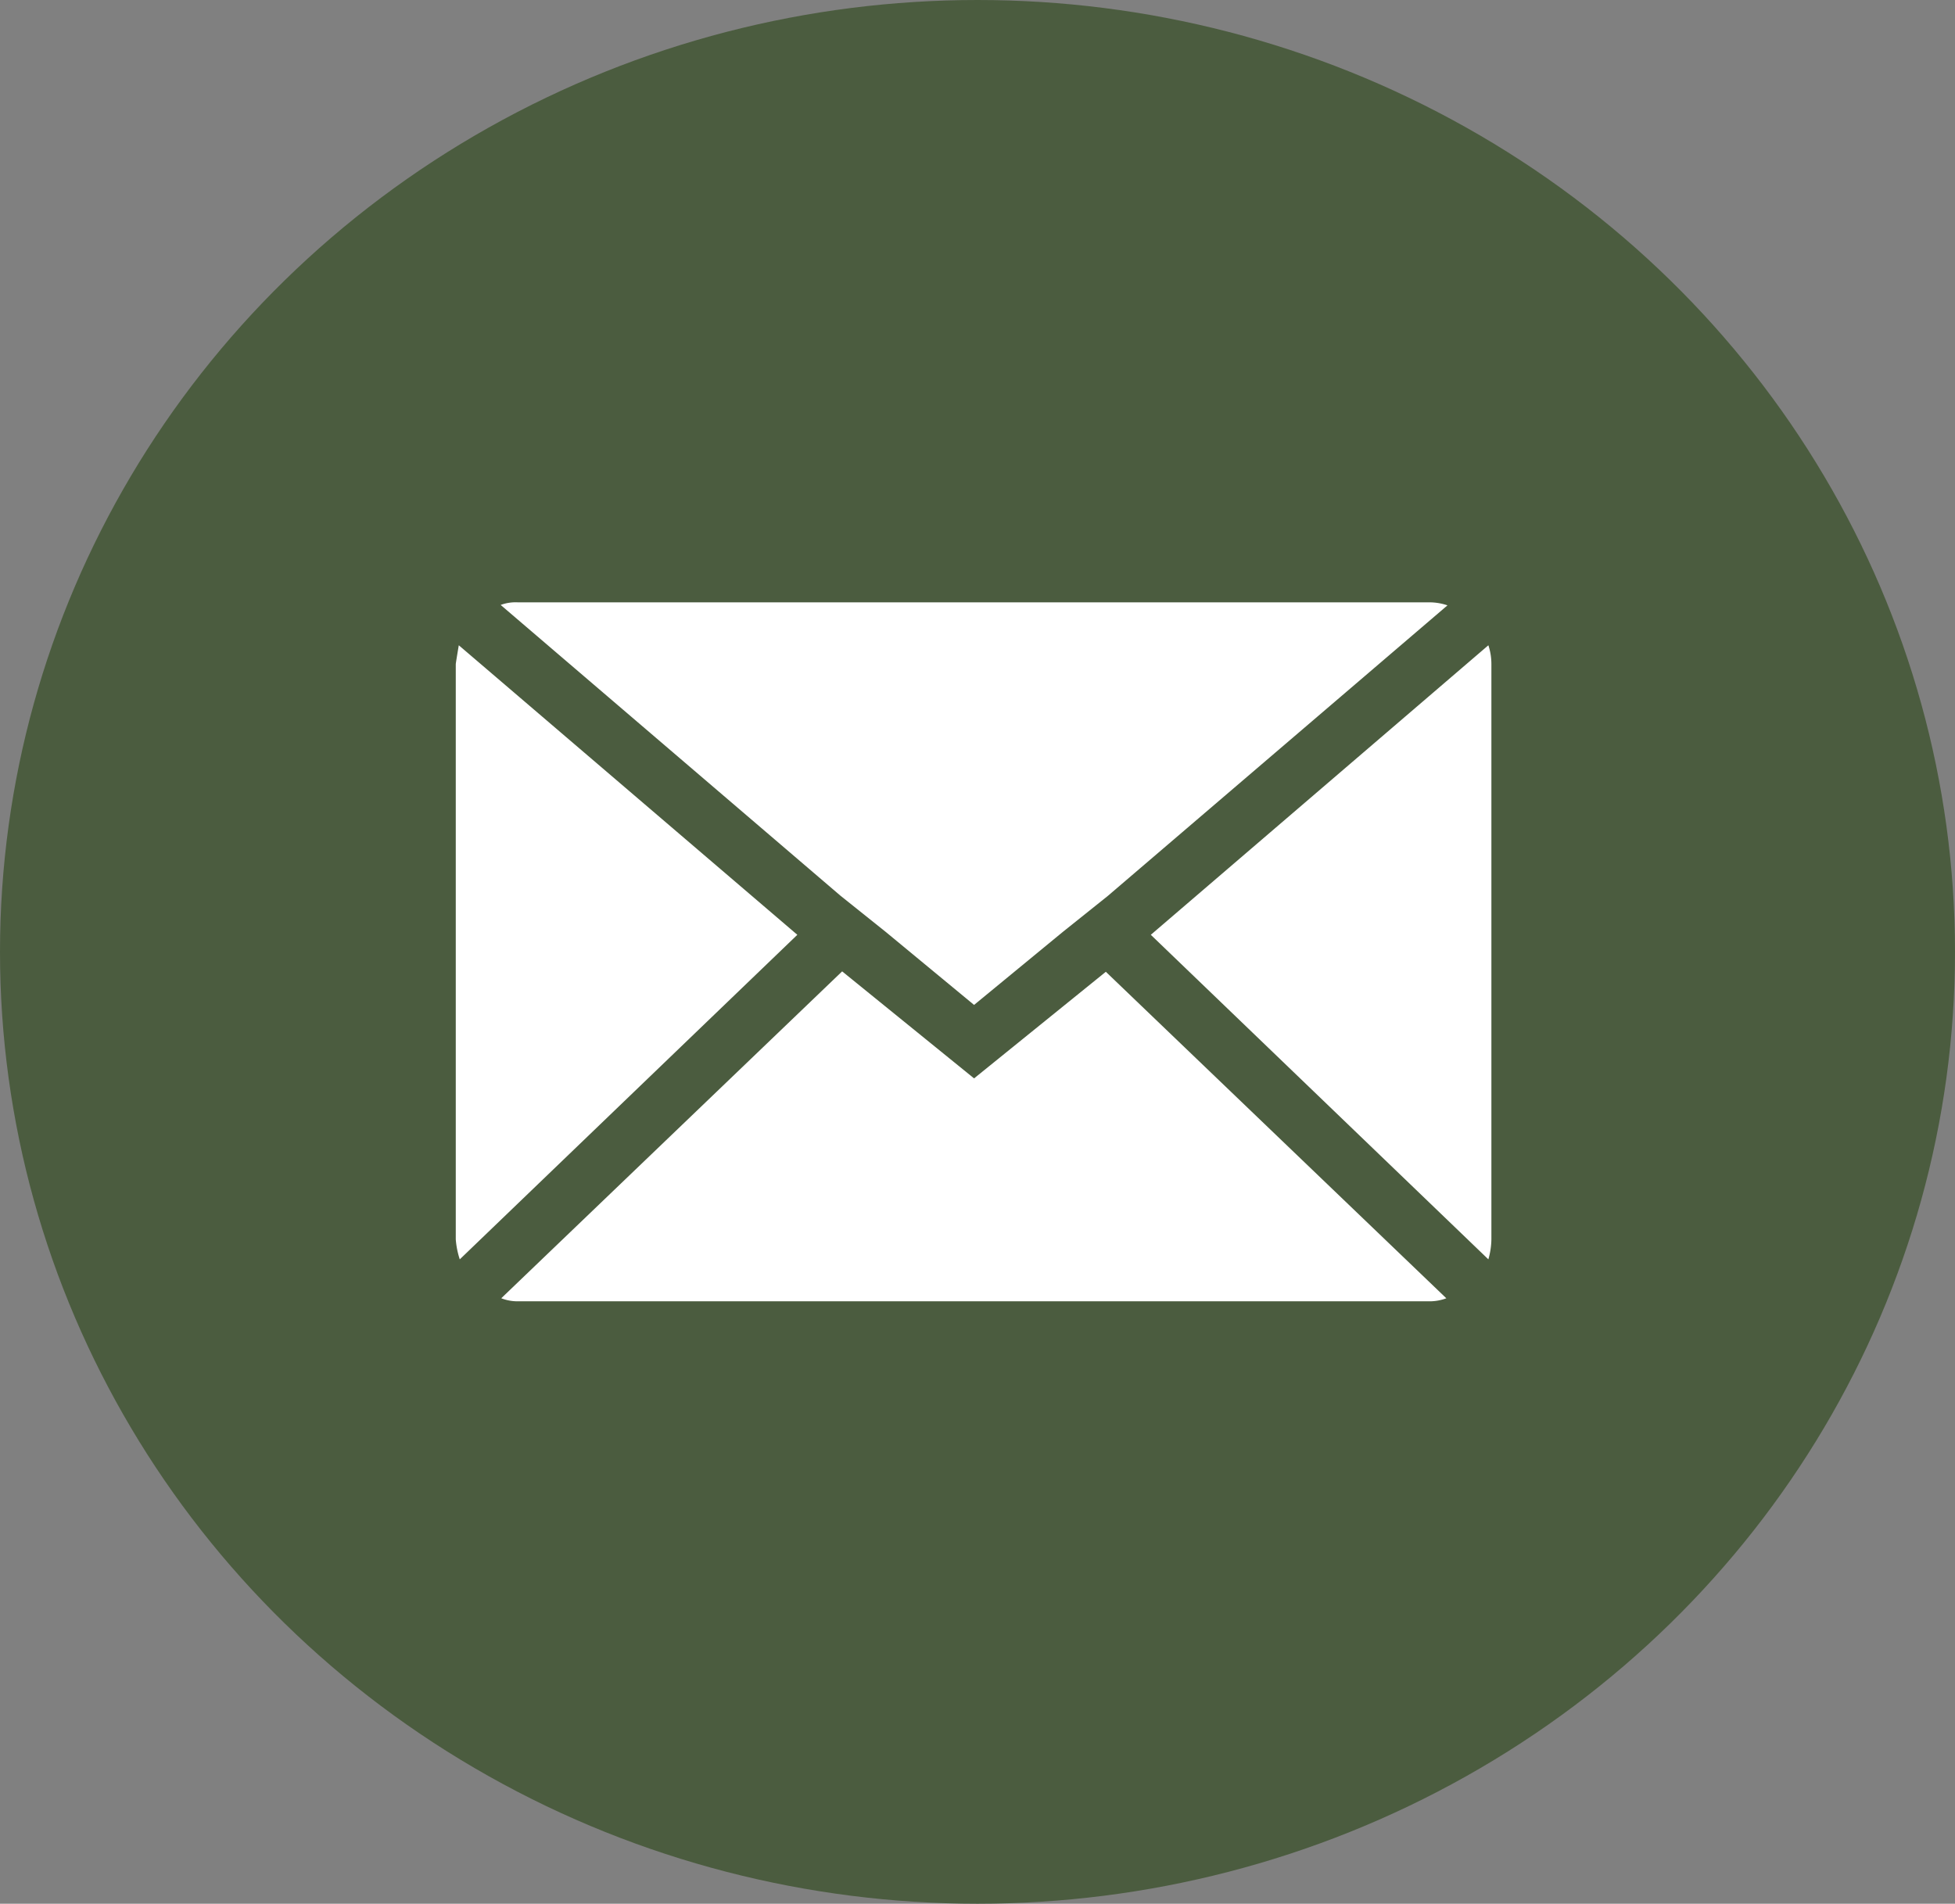
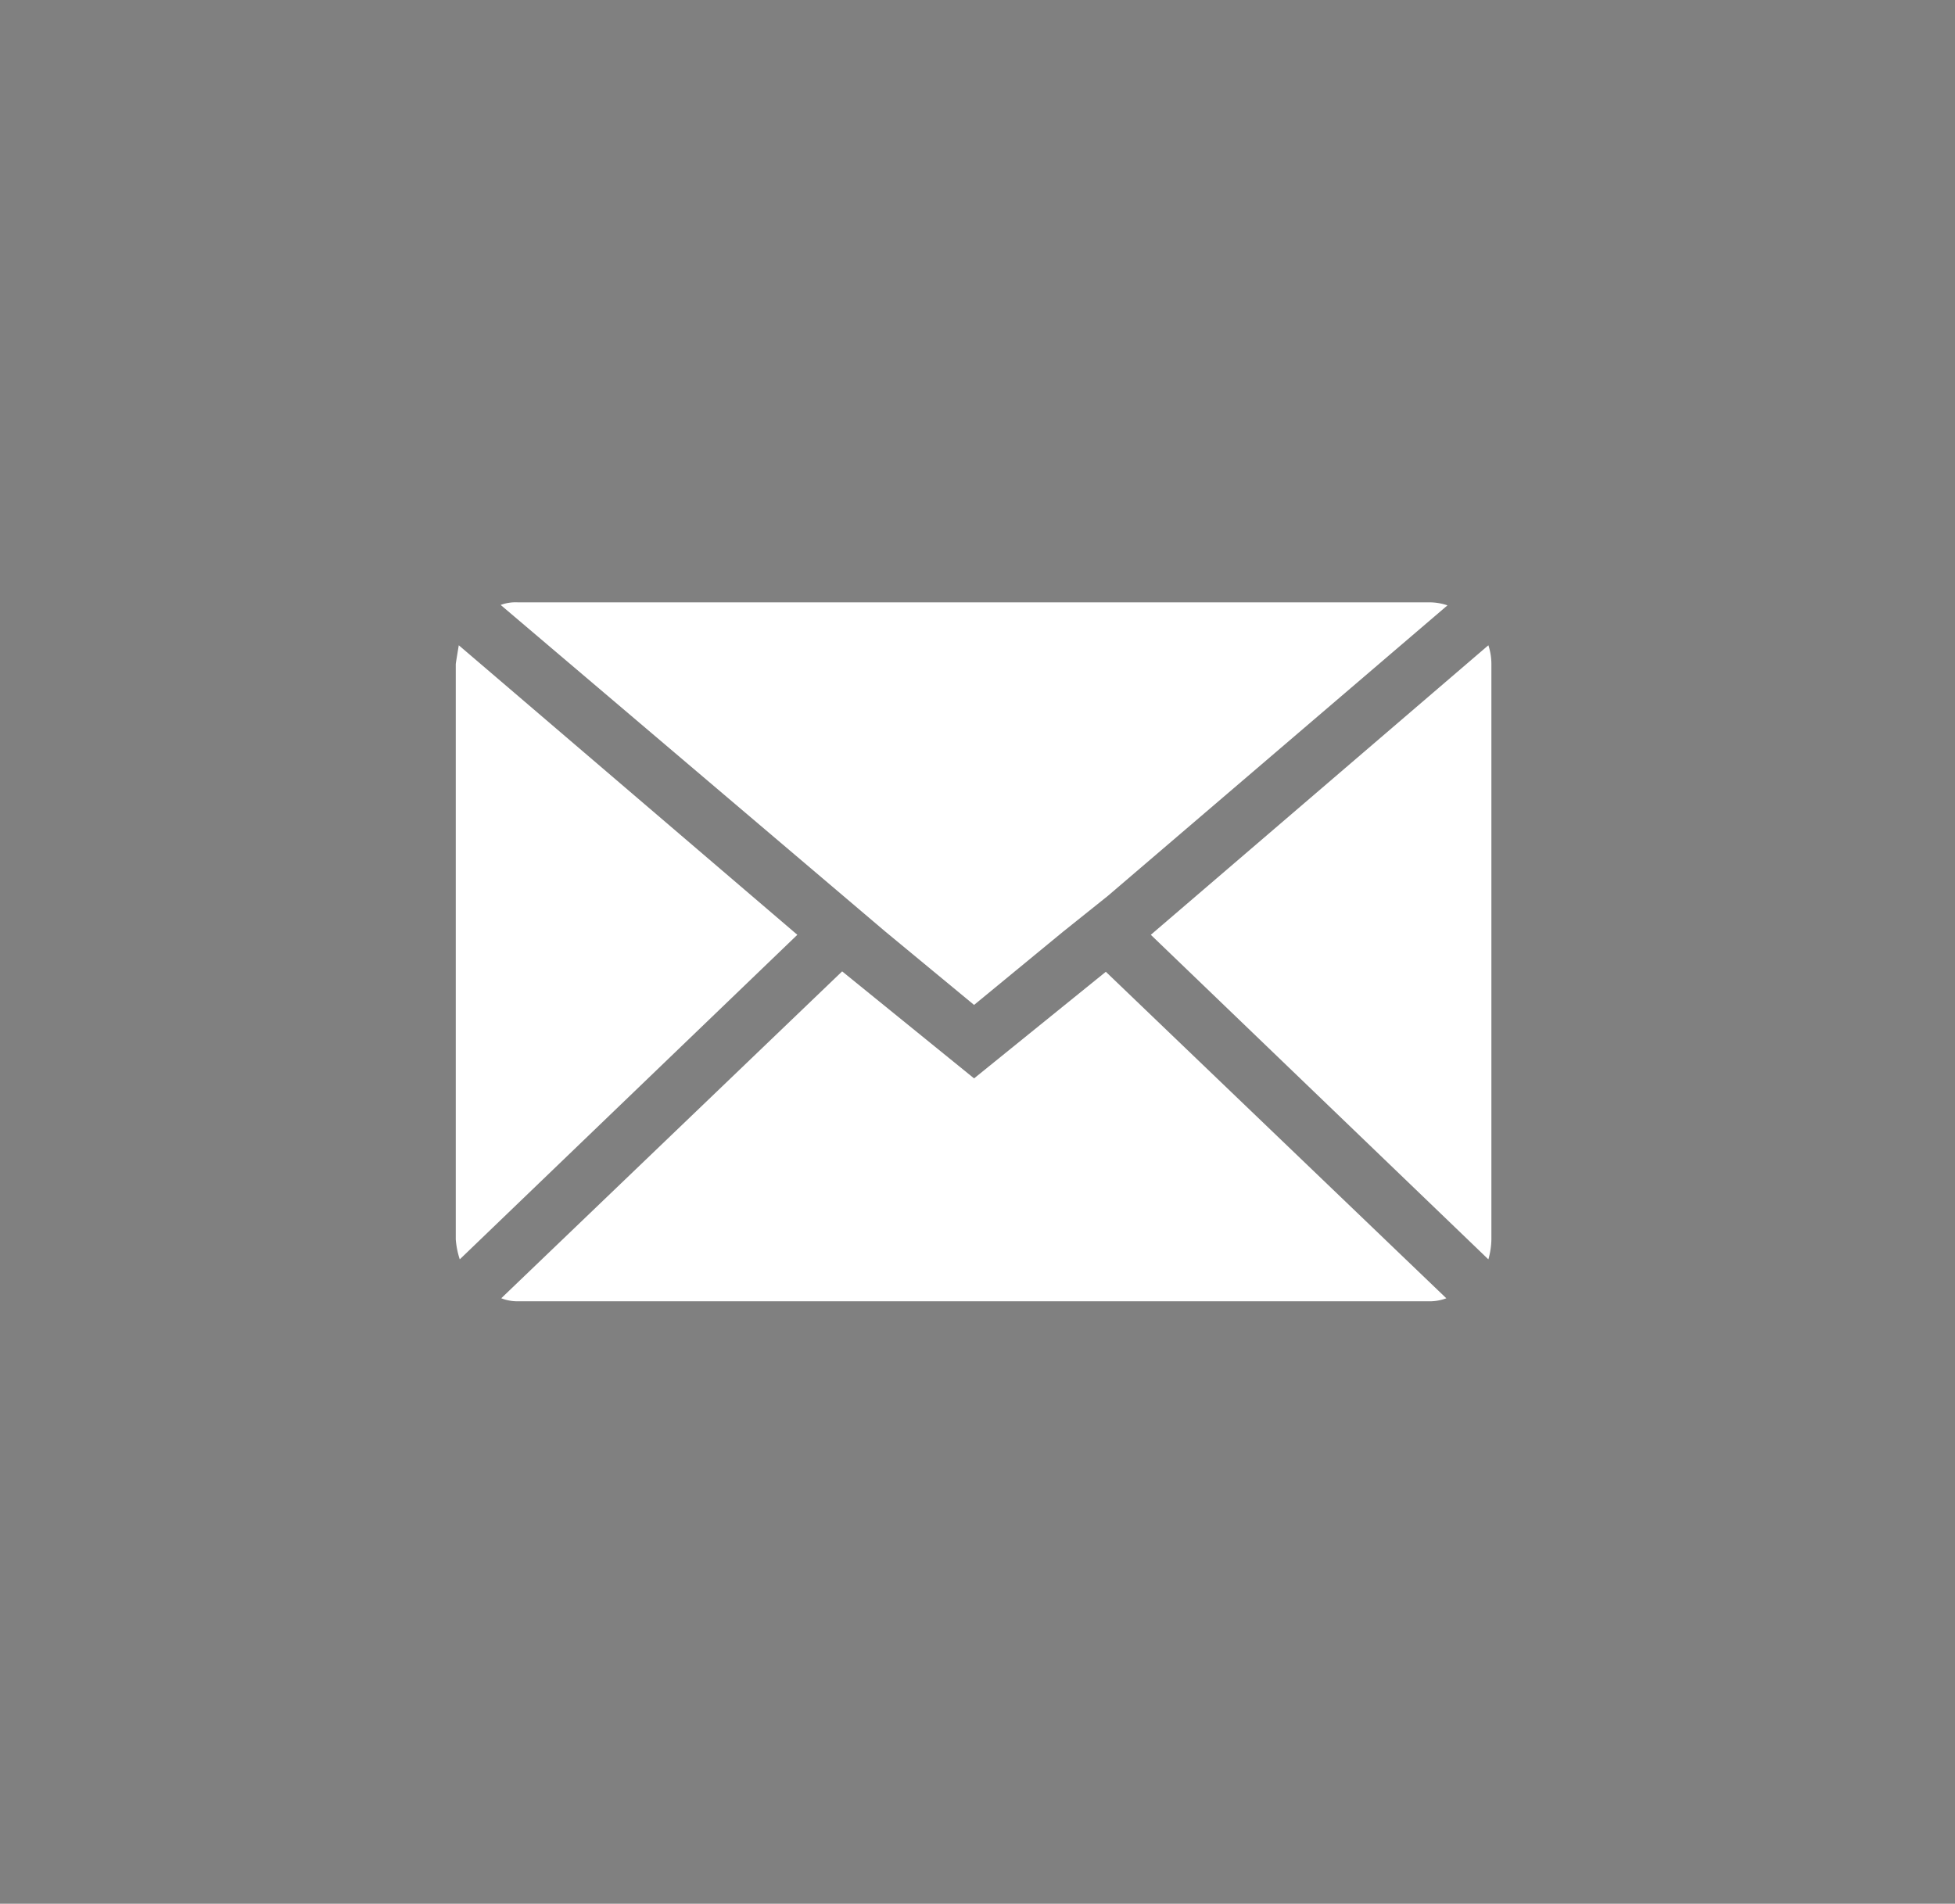
<svg xmlns="http://www.w3.org/2000/svg" width="23.948" height="23.322" viewBox="0 0 23.948 23.322">
  <rect x="0" y="0" width="23.948" height="23.322" fill="#808080" stroke="none" />
  <g id="Group_1519" data-name="Group 1519" transform="translate(-805.525 -11)">
-     <ellipse id="Ellipse_105" data-name="Ellipse 105" cx="11.974" cy="11.661" rx="11.974" ry="11.661" transform="translate(805.525 11)" fill="#4b5c3f" />
-     <path id="Icon_zocial-email" data-name="Icon zocial-email" d="M.072,11.872V4.826q0-.012.037-.232L4.256,8.141.121,12.117a1.037,1.037,0,0,1-.049-.245ZM.622,4.1A.527.527,0,0,1,.83,4.068H12a.693.693,0,0,1,.22.037L8.06,7.664l-.55.44L6.421,9,5.332,8.1l-.55-.44Zm.012,8.489,4.171-4L6.421,9.9,8.035,8.594l4.171,4a.587.587,0,0,1-.208.037H.83a.554.554,0,0,1-.2-.037ZM8.586,8.141l4.135-3.547a.73.73,0,0,1,.037.232v7.046a.938.938,0,0,1-.037.245Z" transform="translate(811.036 14.311)" fill="#fff" />
+     <path id="Icon_zocial-email" data-name="Icon zocial-email" d="M.072,11.872V4.826q0-.012.037-.232L4.256,8.141.121,12.117a1.037,1.037,0,0,1-.049-.245ZM.622,4.1A.527.527,0,0,1,.83,4.068H12a.693.693,0,0,1,.22.037L8.06,7.664l-.55.44L6.421,9,5.332,8.1Zm.012,8.489,4.171-4L6.421,9.9,8.035,8.594l4.171,4a.587.587,0,0,1-.208.037H.83a.554.554,0,0,1-.2-.037ZM8.586,8.141l4.135-3.547a.73.73,0,0,1,.037.232v7.046a.938.938,0,0,1-.037.245Z" transform="translate(811.036 14.311)" fill="#fff" />
  </g>
</svg>